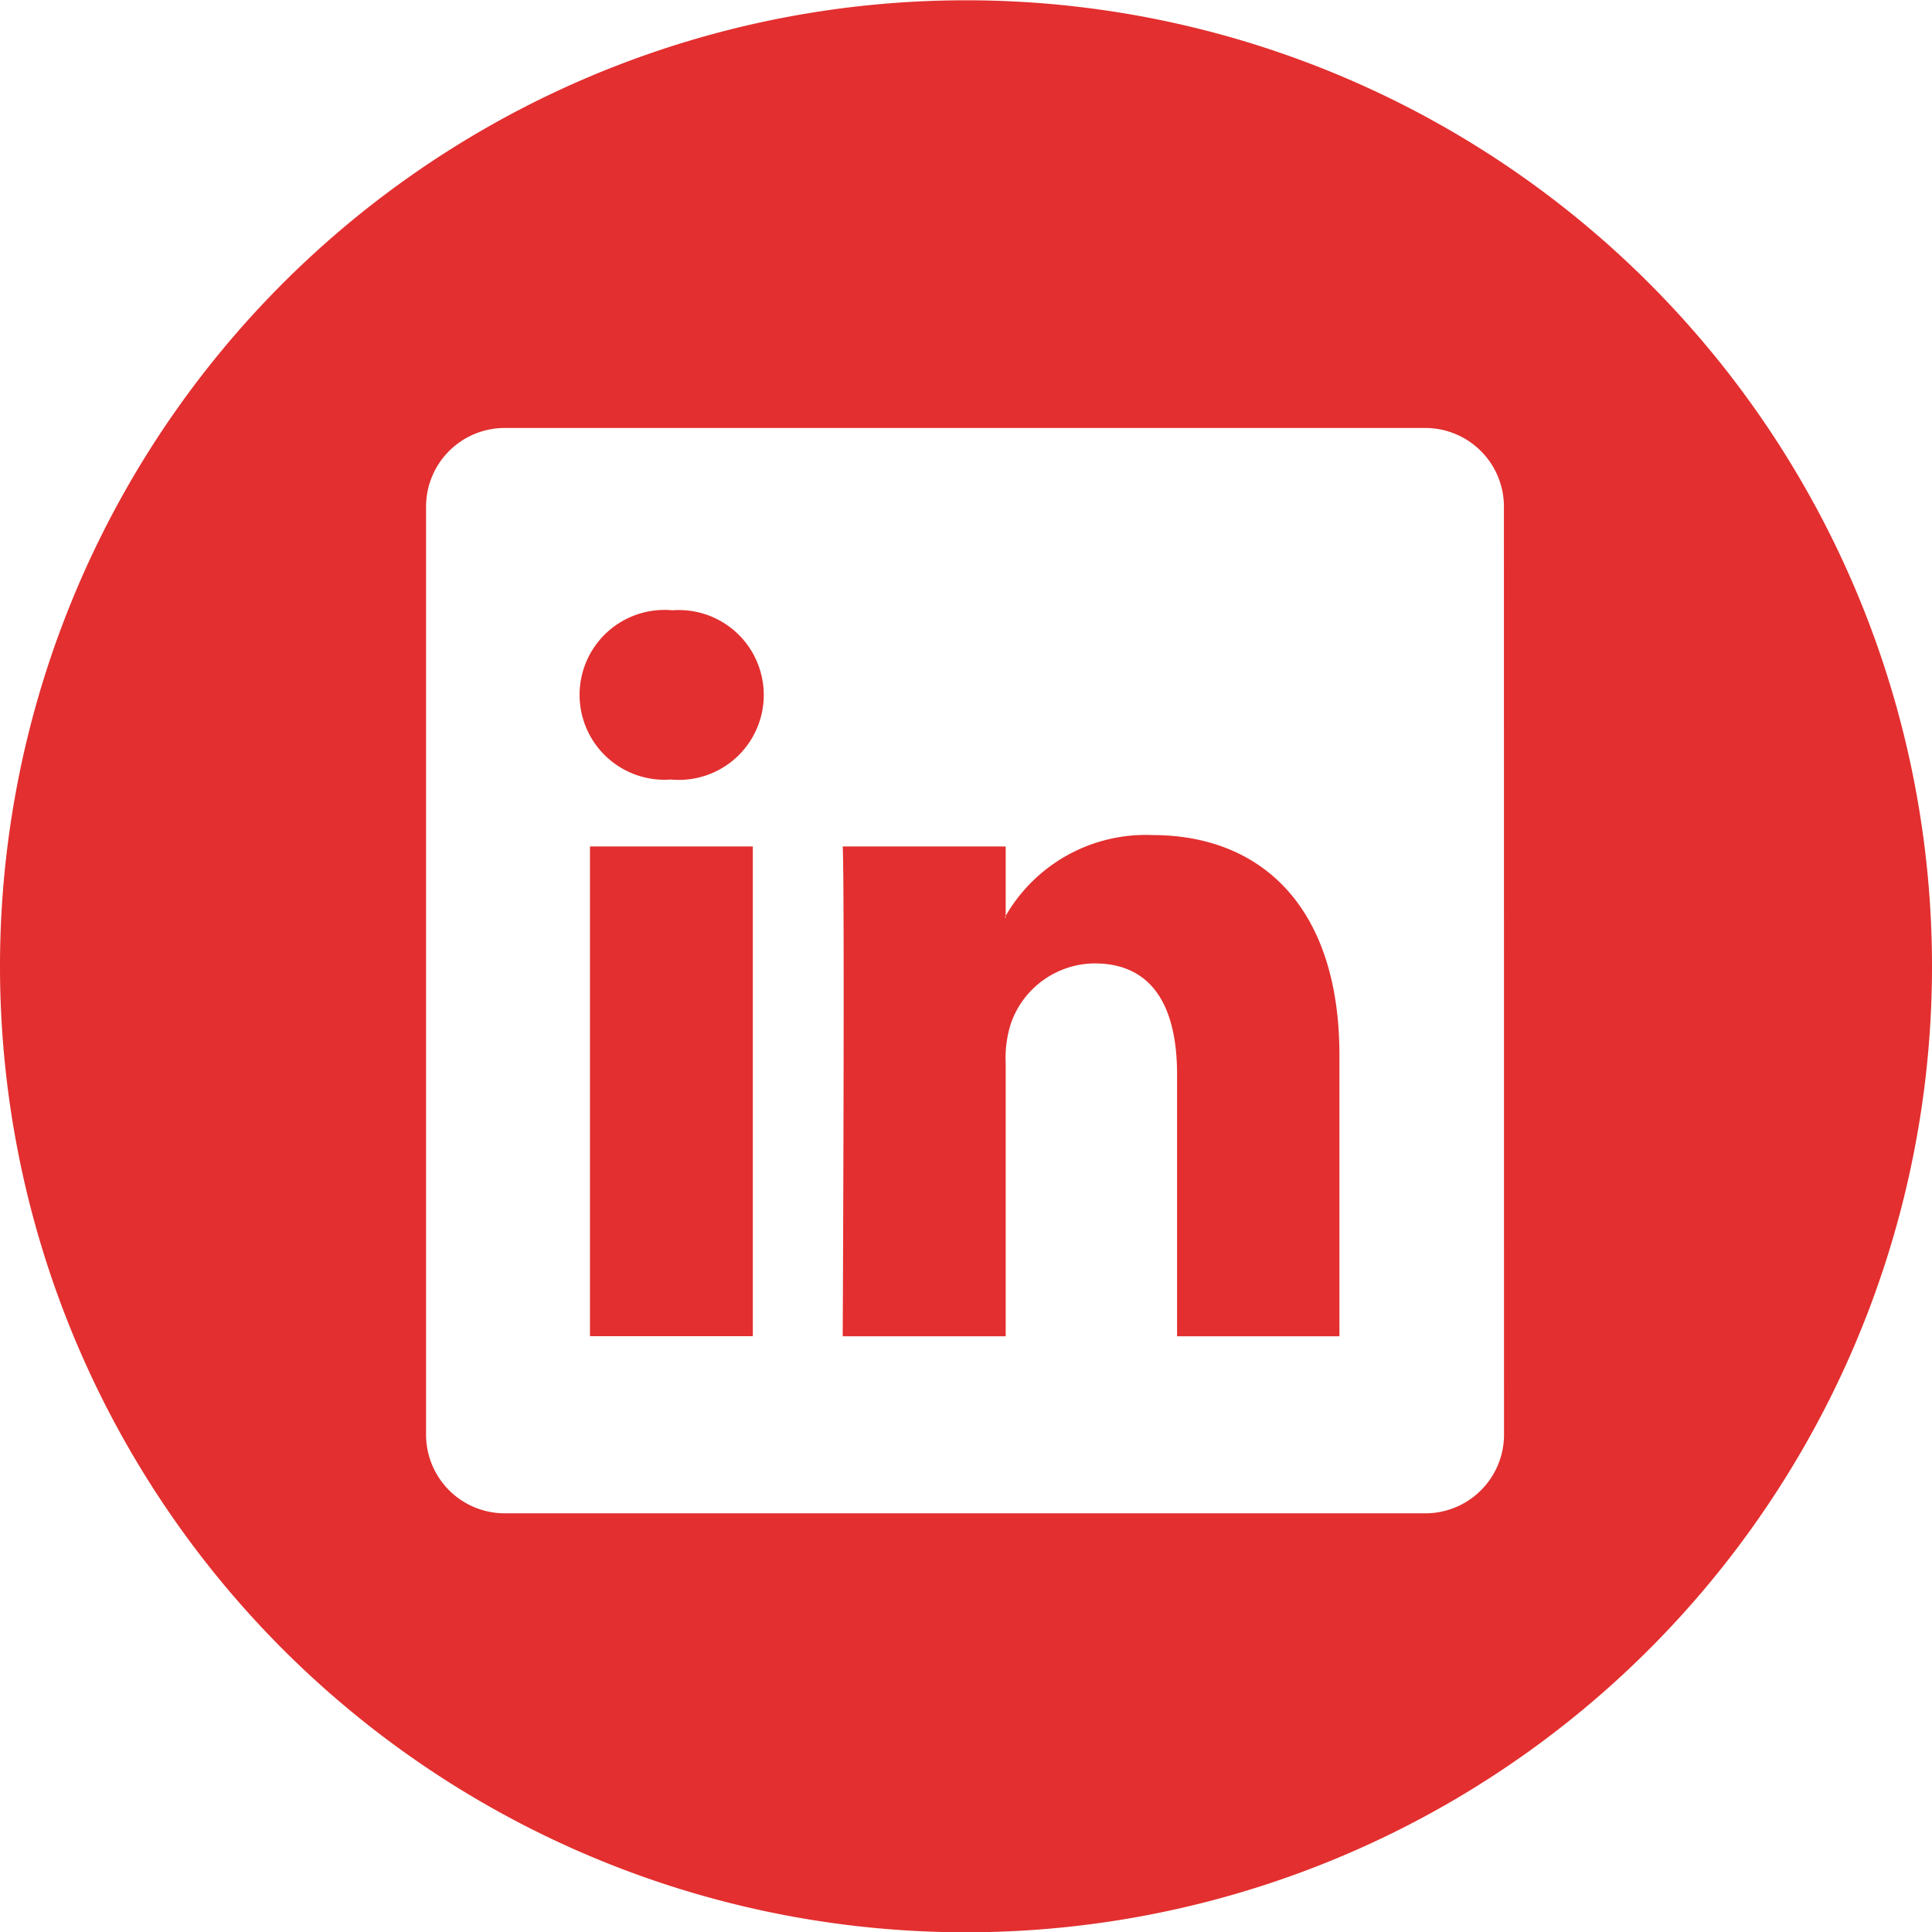
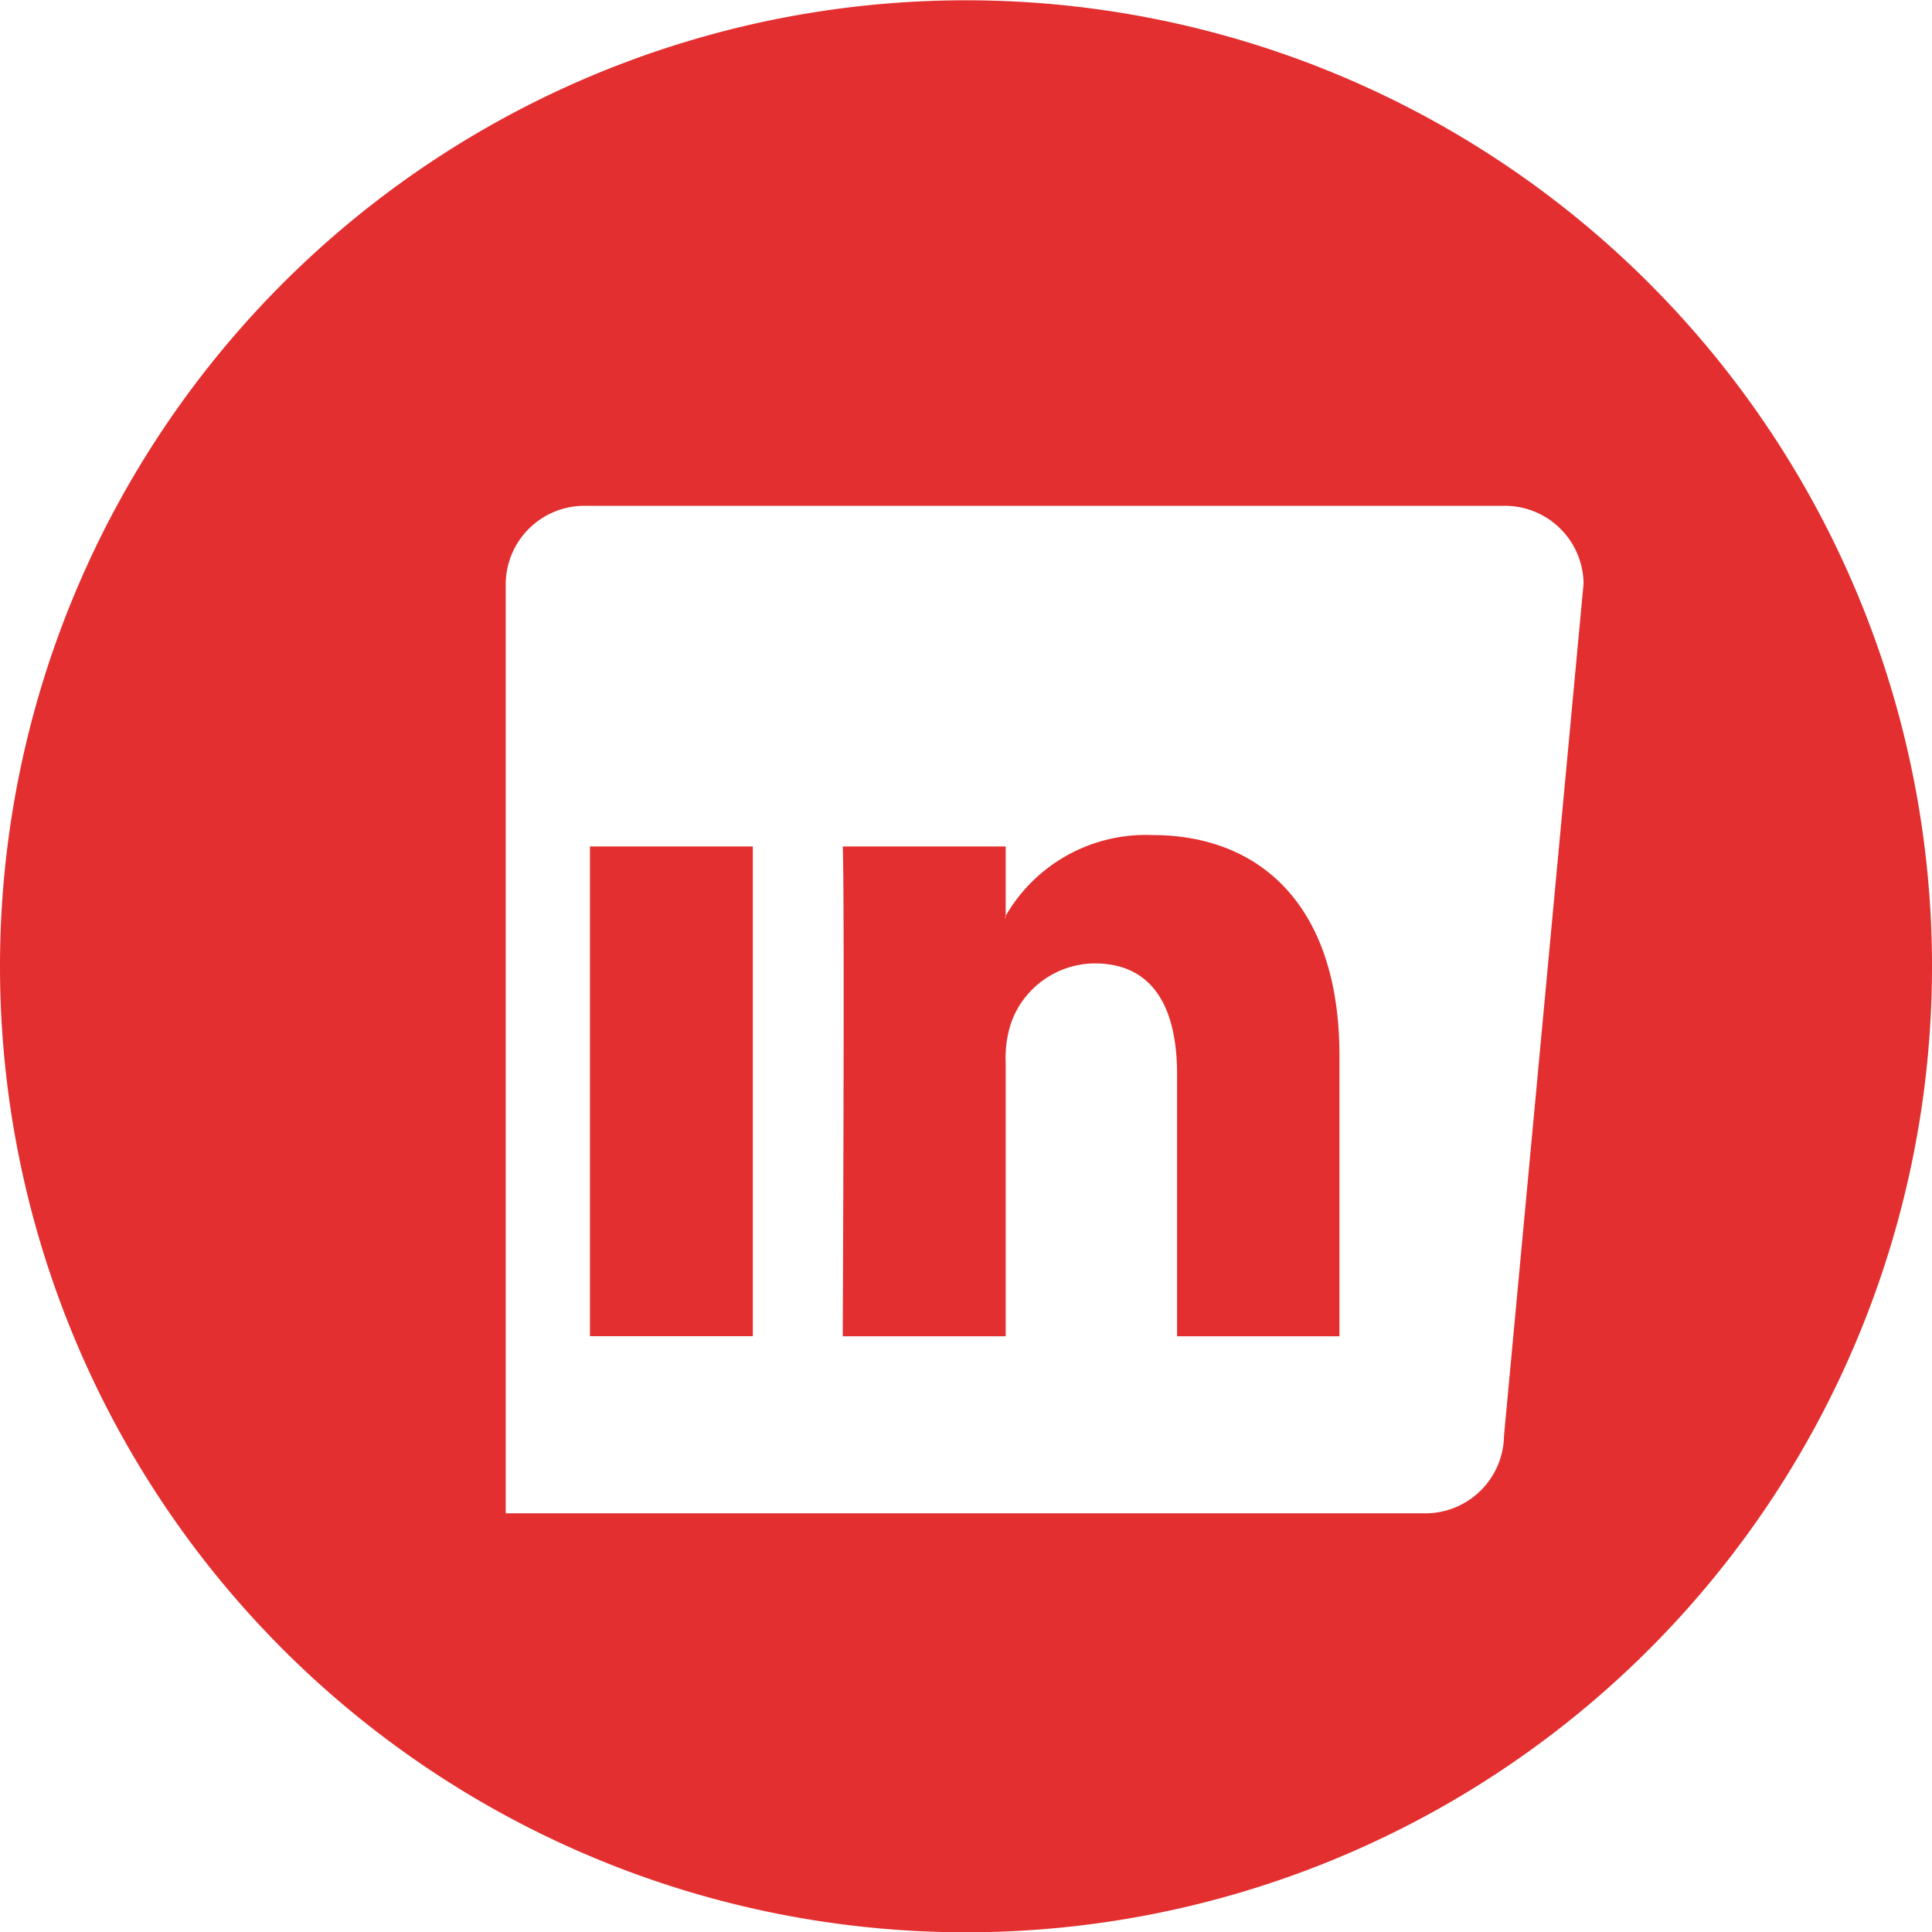
<svg xmlns="http://www.w3.org/2000/svg" id="Groupe_39" data-name="Groupe 39" width="20.156" height="20.156" viewBox="0 0 20.156 20.156">
-   <path id="Tracé_24" data-name="Tracé 24" d="M86.411,1176.5a10.078,10.078,0,1,0,10.078,10.078A10.078,10.078,0,0,0,86.411,1176.5Zm5.613,14.973a.821.821,0,0,1-.831.812H81.609a.821.821,0,0,1-.831-.812v-9.7a.821.821,0,0,1,.831-.811h9.583a.821.821,0,0,1,.831.811Z" transform="translate(-76.333 -1176.497)" fill="#e32f2f" />
+   <path id="Tracé_24" data-name="Tracé 24" d="M86.411,1176.5a10.078,10.078,0,1,0,10.078,10.078A10.078,10.078,0,0,0,86.411,1176.5Zm5.613,14.973a.821.821,0,0,1-.831.812H81.609v-9.7a.821.821,0,0,1,.831-.811h9.583a.821.821,0,0,1,.831.811Z" transform="translate(-76.333 -1176.497)" fill="#e32f2f" />
  <path id="Tracé_25" data-name="Tracé 25" d="M101.049,1197.783a1.687,1.687,0,0,0-1.531.843v.017h-.011a.116.116,0,0,0,.011-.017v-.724h-1.7c.022.479,0,5.11,0,5.11h1.7v-2.854a1.167,1.167,0,0,1,.056-.414.932.932,0,0,1,.872-.622c.615,0,.86.469.86,1.156v2.734H103v-2.93C103,1198.513,102.167,1197.783,101.049,1197.783Z" transform="translate(-89.026 -1189.071)" fill="#e32f2f" />
-   <path id="Tracé_26" data-name="Tracé 26" d="M92.088,1192.054a.886.886,0,1,0-.023,1.766h.011a.886.886,0,1,0,.011-1.766Z" transform="translate(-85.072 -1185.687)" fill="#e32f2f" />
  <rect id="Rectangle_10" data-name="Rectangle 10" width="1.699" height="5.109" transform="translate(6.155 8.831)" fill="#e32f2f" />
</svg>